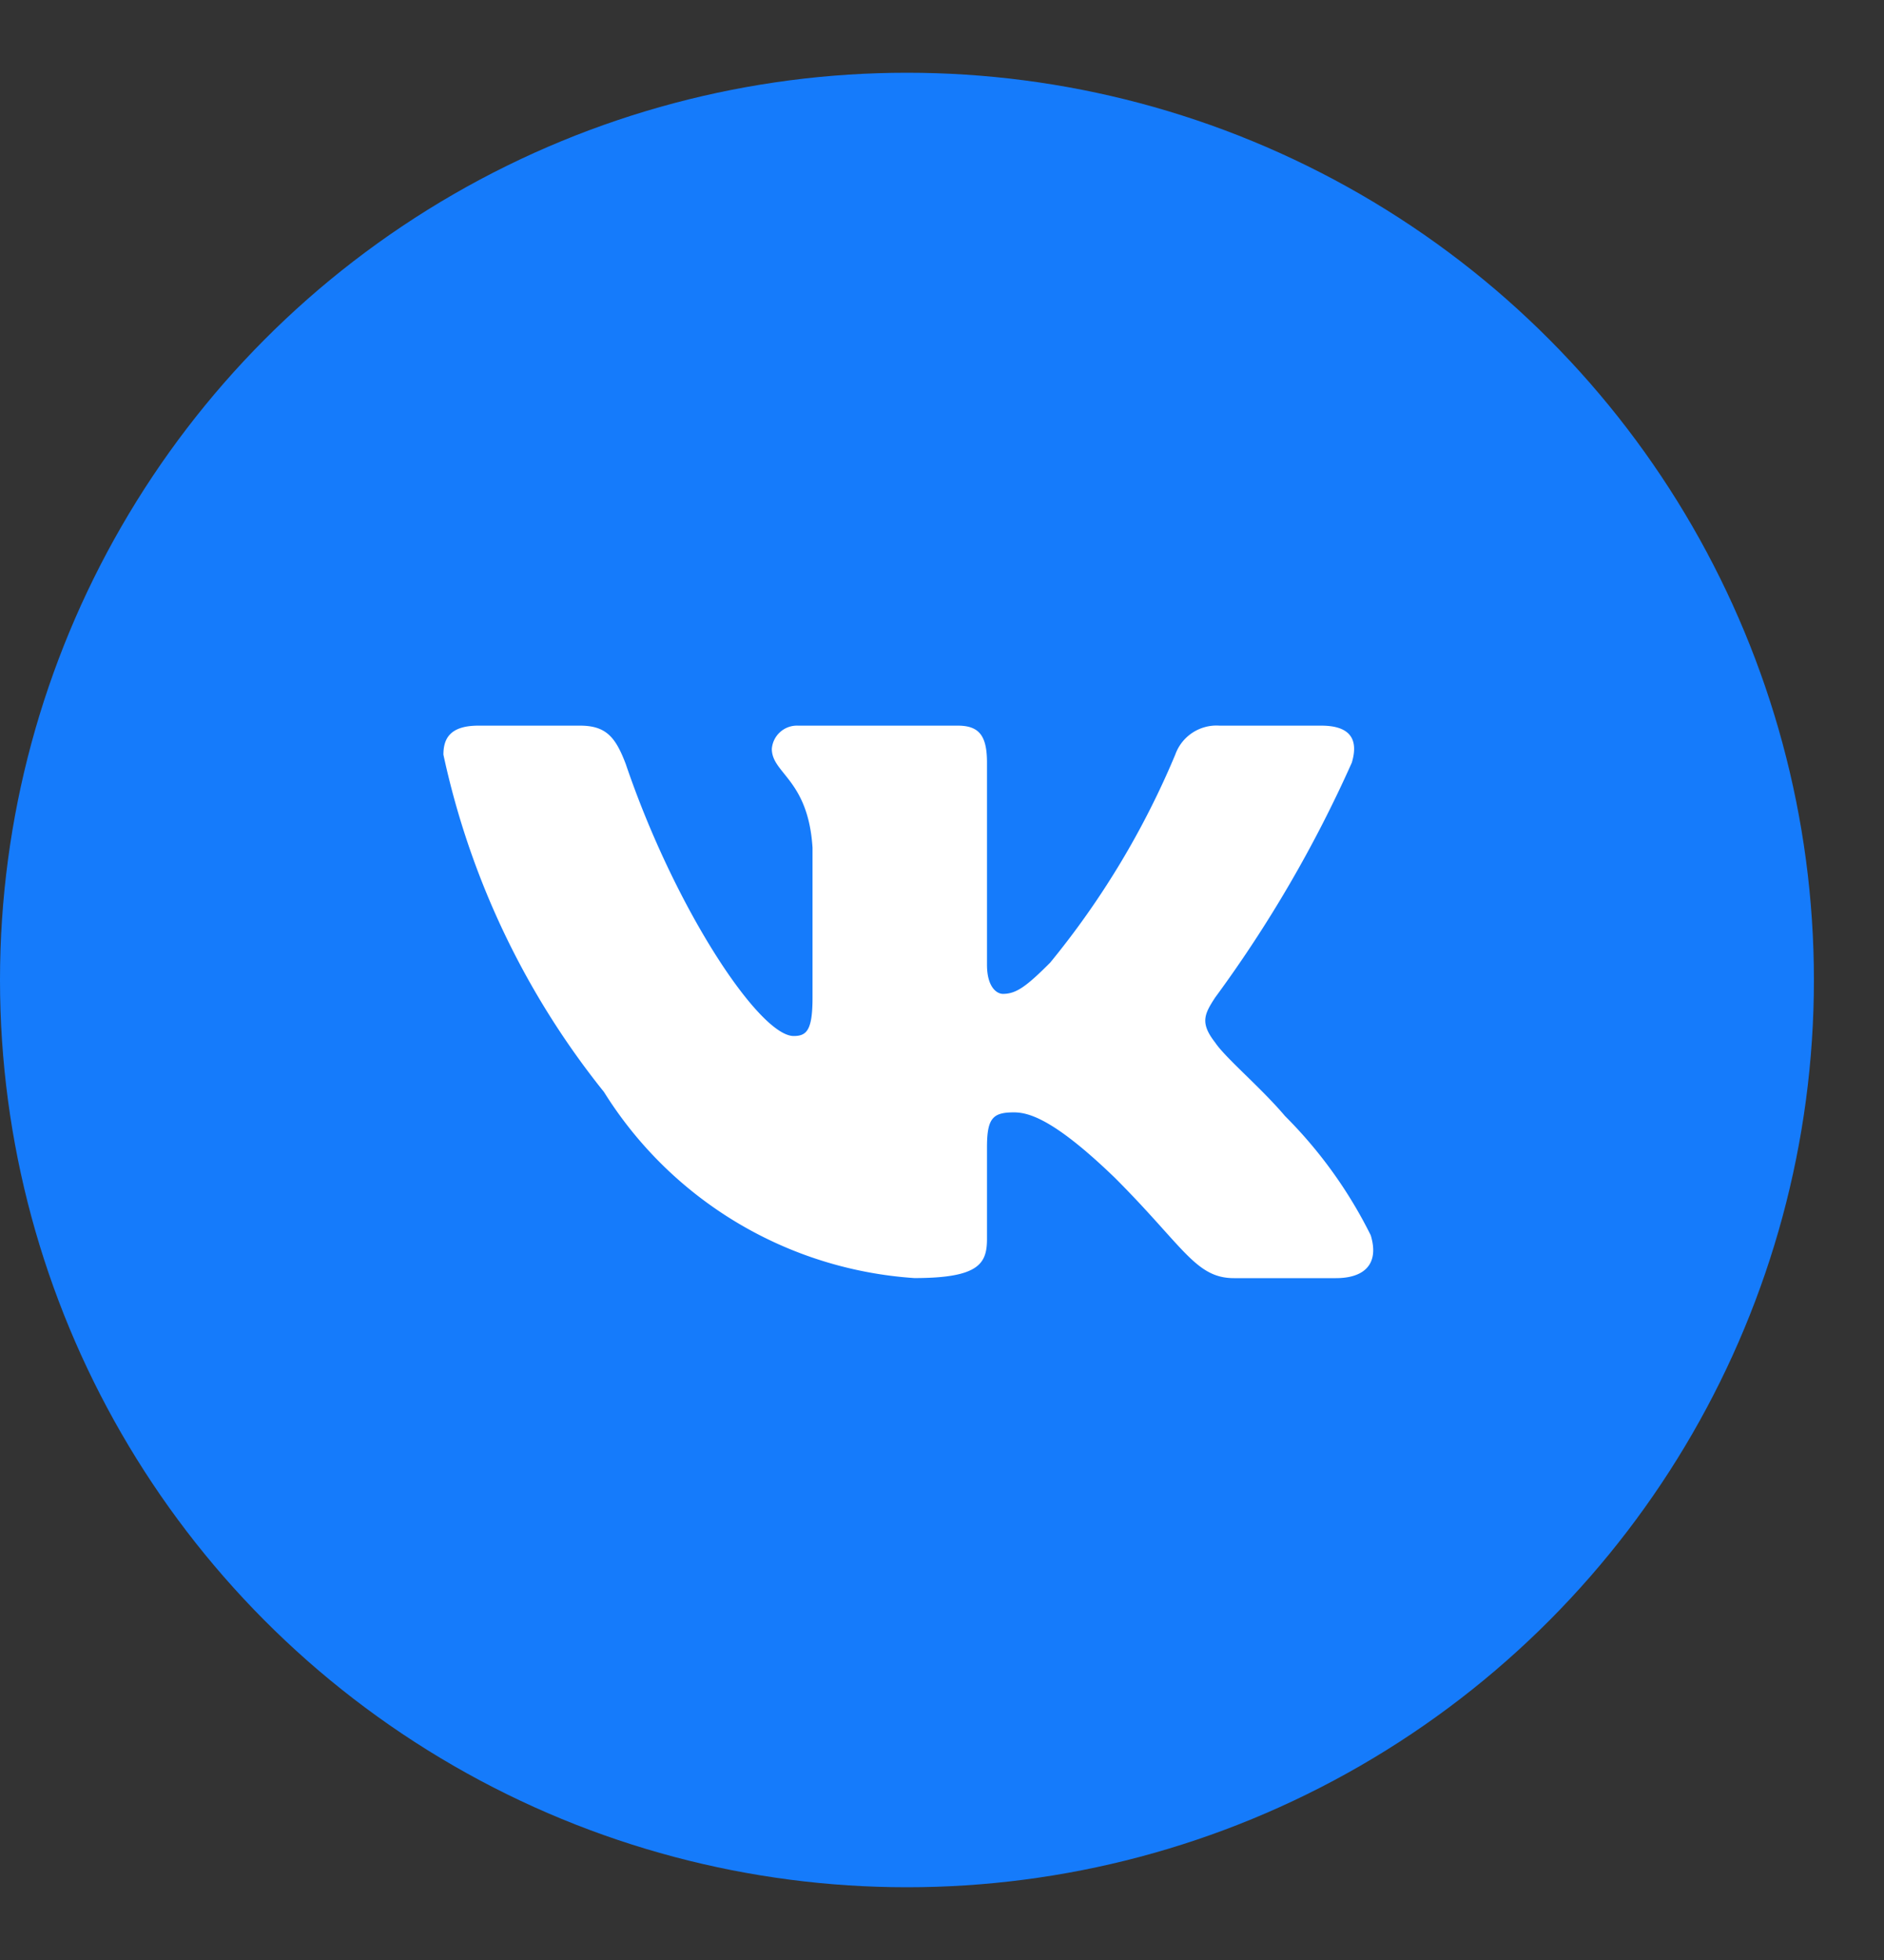
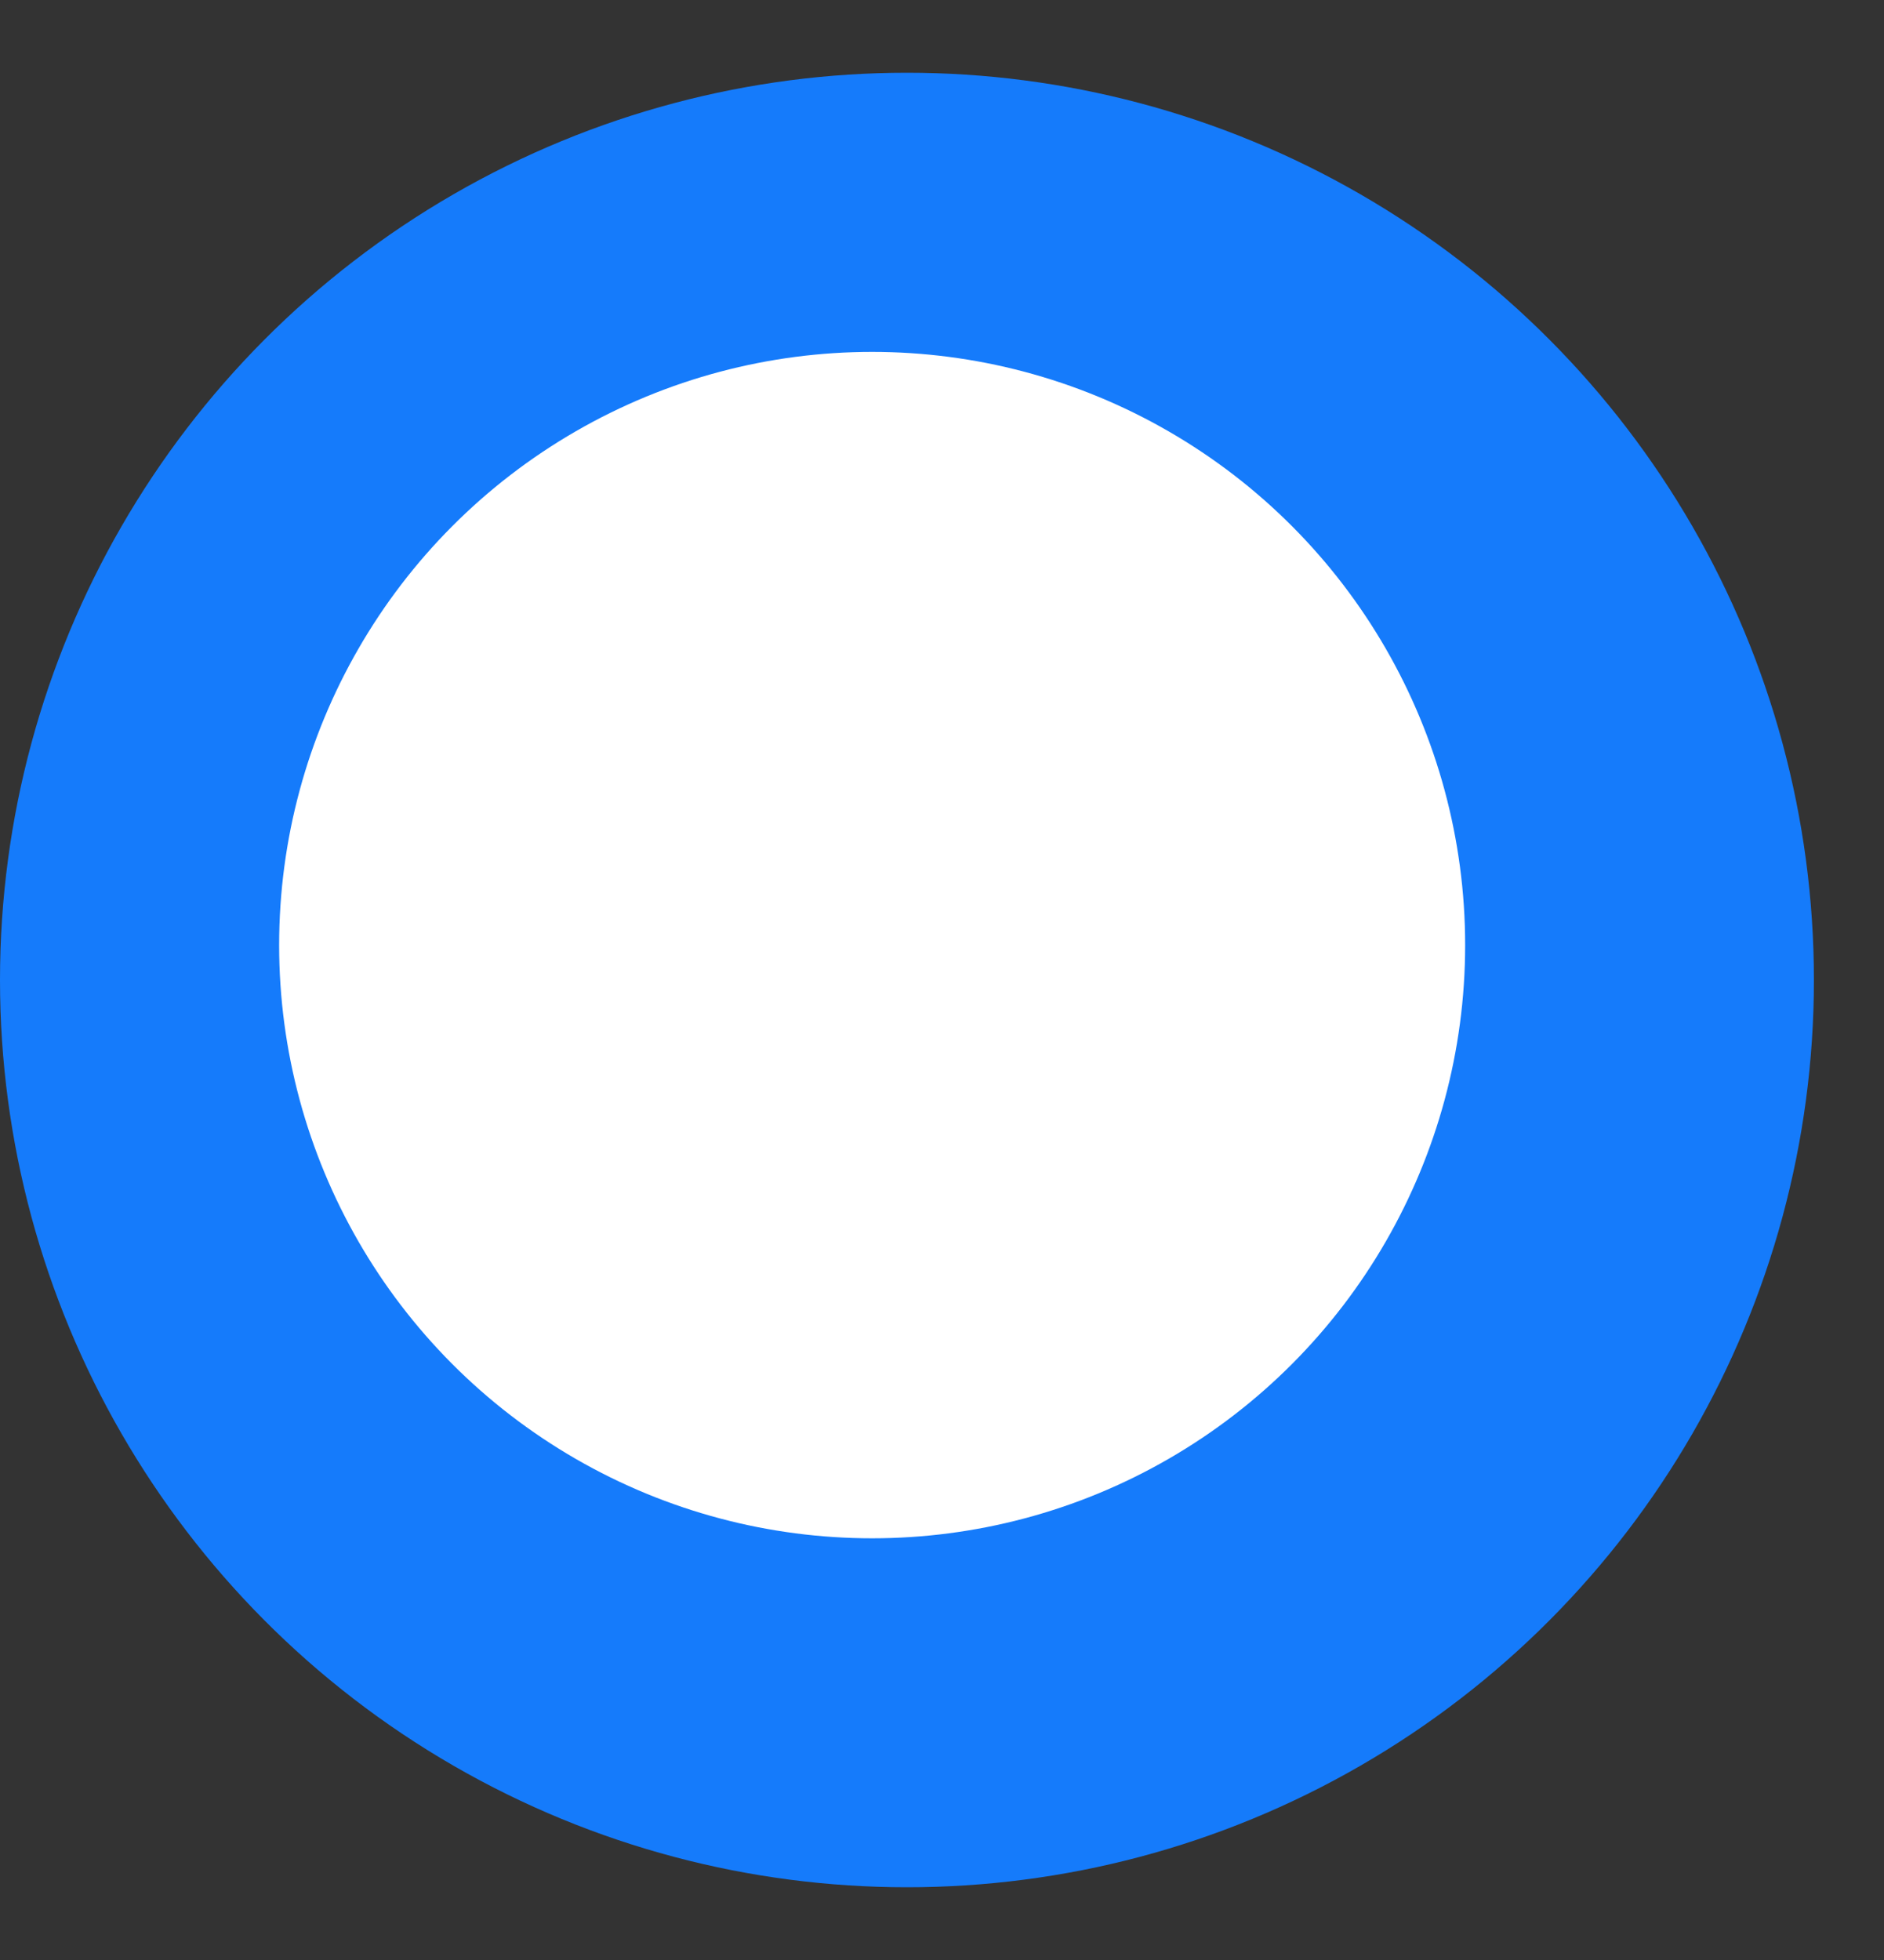
<svg xmlns="http://www.w3.org/2000/svg" width="25" height="26" fill="none">
  <rect width="100%" height="100%" fill="#333333" stroke="none" />
  <circle cx="12.035" cy="13" r="12.035" fill="#157BFB" />
  <circle cx="11.573" cy="12.537" r="7.869" fill="#fff" />
-   <path d="M14.881 3.743h-5.68c-5.188 0-6.422 1.234-6.422 6.413v5.68c0 5.188 1.224 6.422 6.412 6.422h5.68c5.188 0 6.423-1.224 6.423-6.412v-5.68c0-5.189-1.225-6.423-6.413-6.423zm2.845 13.212h-1.35c-.511 0-.666-.415-1.582-1.331-.8-.772-1.138-.868-1.34-.868-.28 0-.357.077-.357.463v1.215c0 .328-.106.52-.964.52a5.27 5.27 0 01-4.118-2.468 10.763 10.763 0 01-2.131-4.475c0-.202.077-.385.463-.385h1.35c.347 0 .472.154.607.51.656 1.93 1.775 3.607 2.228 3.607.173 0 .25-.077.25-.51v-1.987c-.057-.907-.54-.984-.54-1.312a.334.334 0 01.348-.308h2.121c.29 0 .386.144.386.491v2.681c0 .29.125.386.212.386.174 0 .309-.096.627-.415a11.11 11.11 0 001.659-2.758.581.581 0 01.588-.385h1.35c.405 0 .492.202.405.491a16.857 16.857 0 01-1.813 3.115c-.145.222-.203.338 0 .598.135.203.608.598.926.974a6.01 6.01 0 011.138 1.582c.115.376-.078.569-.463.569z" fill="#157BFB" />
</svg>